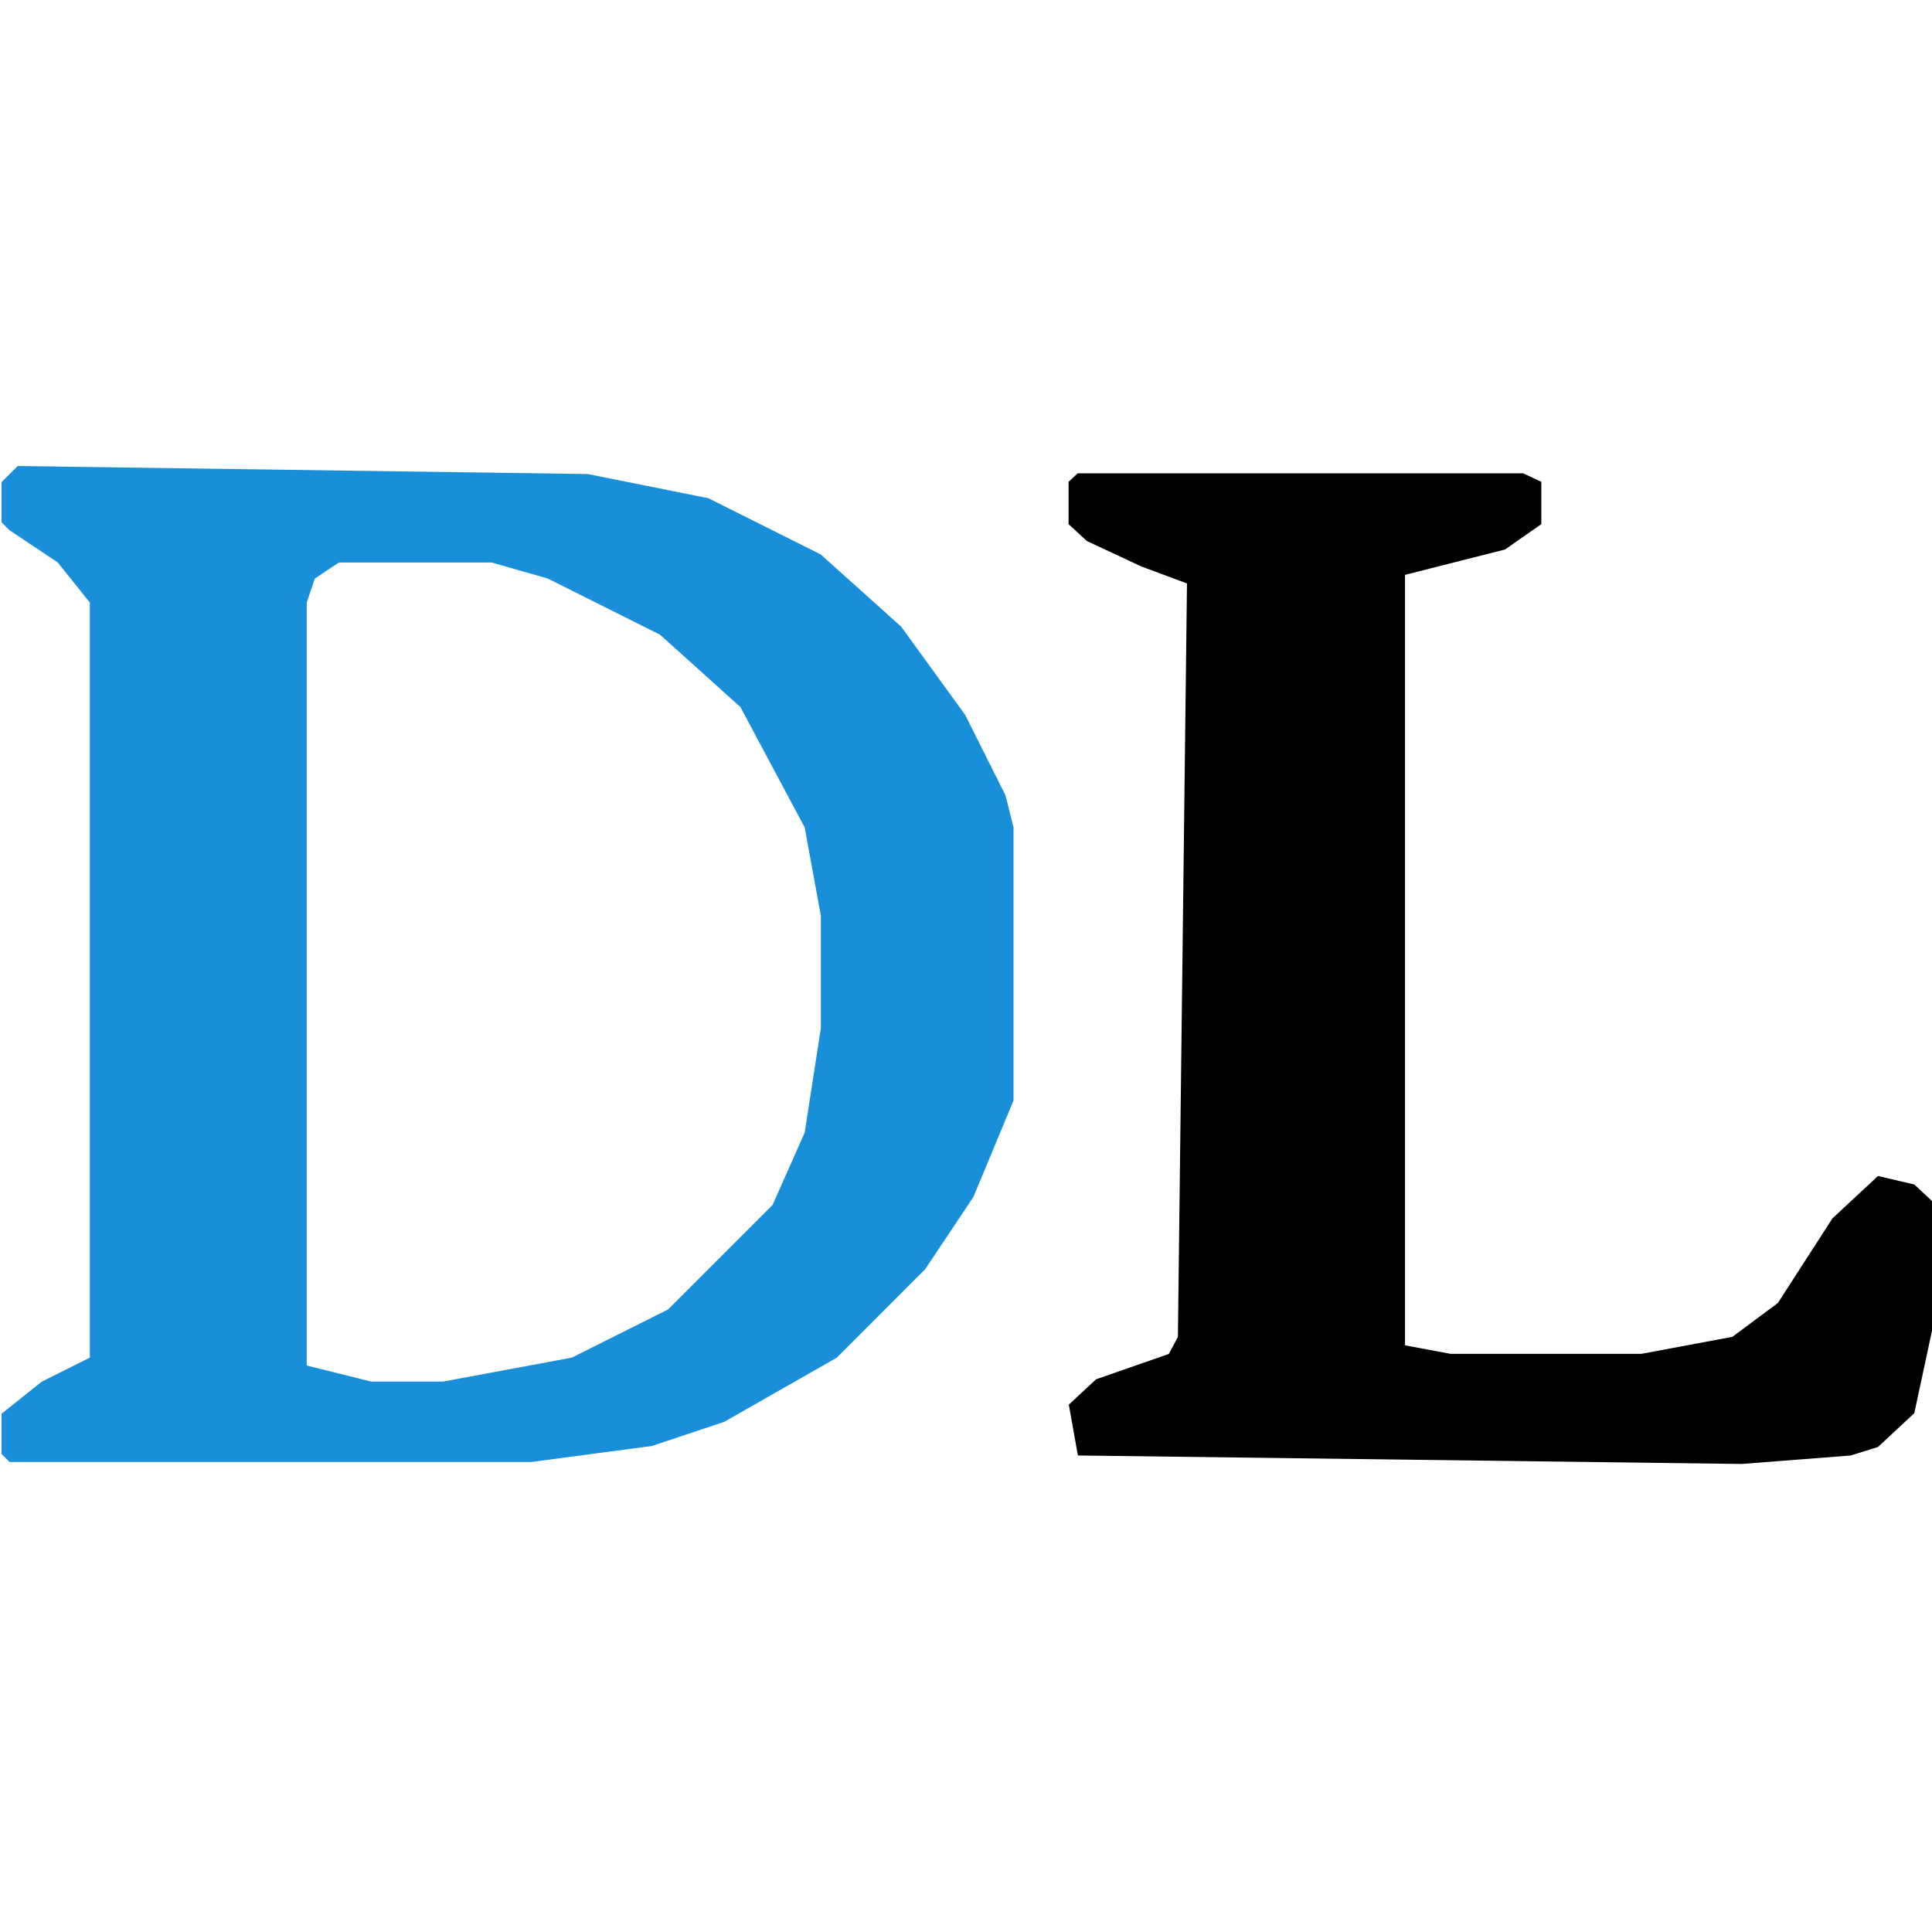
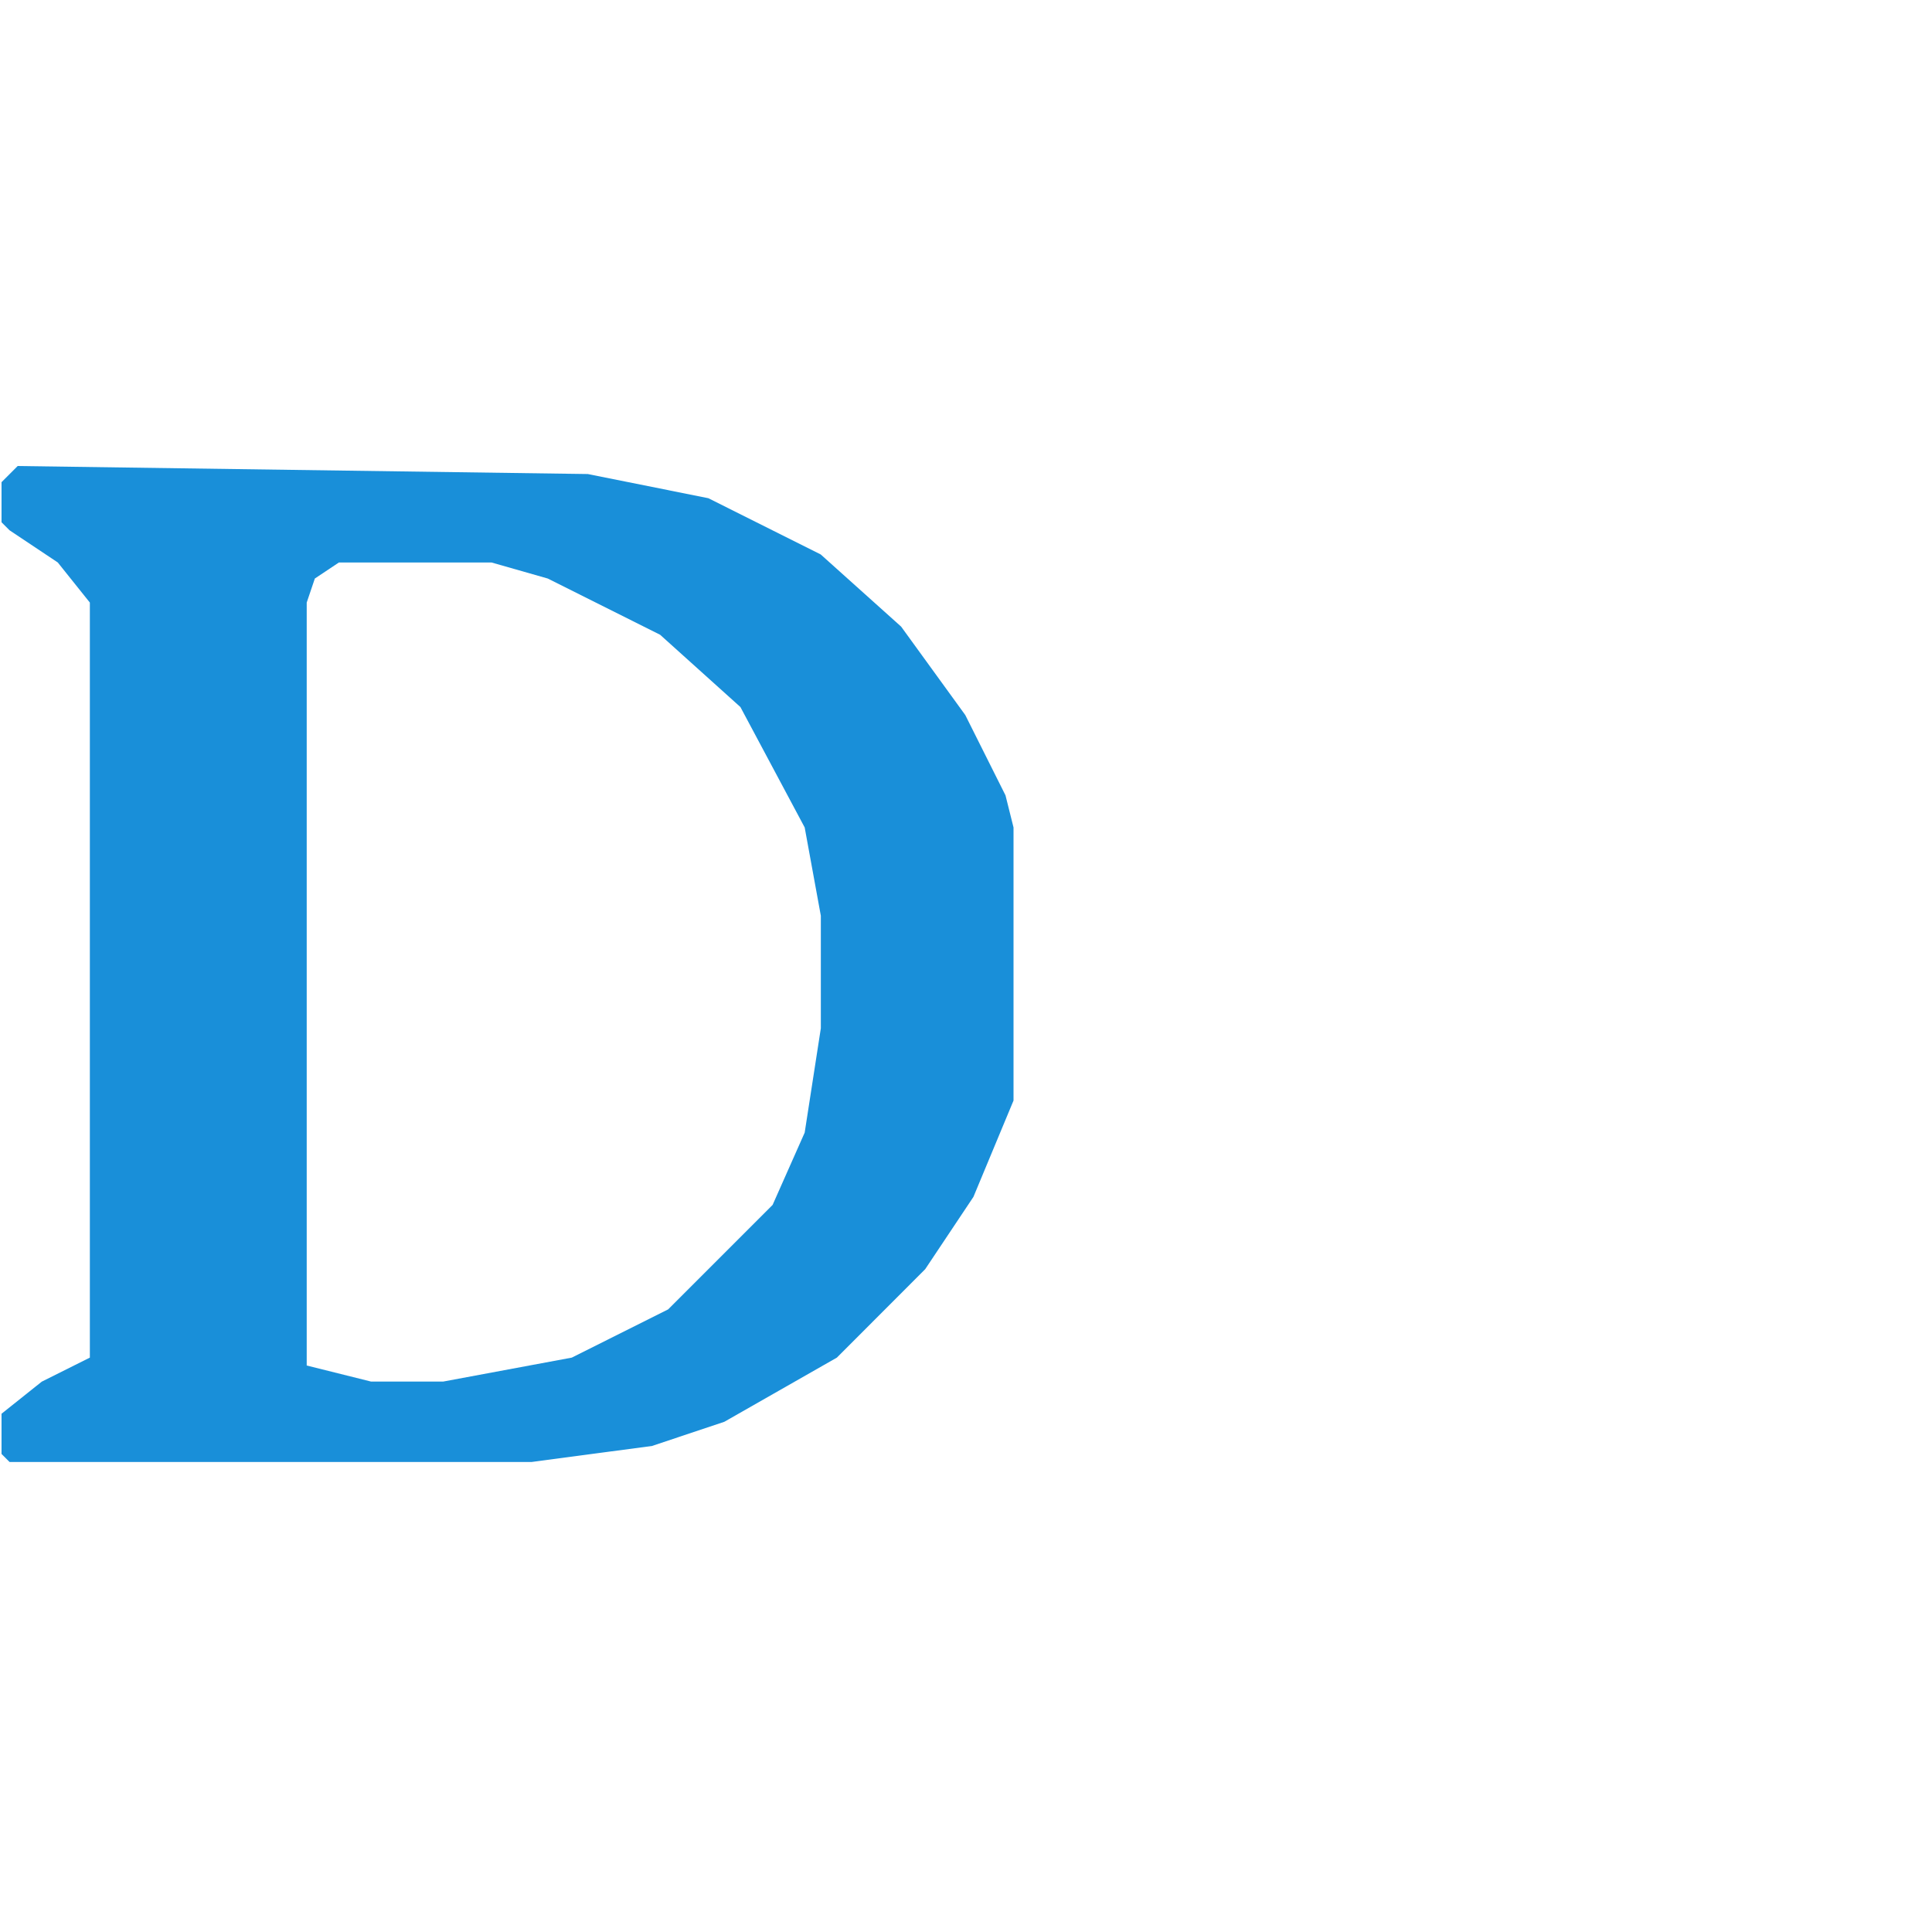
<svg xmlns="http://www.w3.org/2000/svg" version="1.1" viewBox="0 0 16.384 16.378" width="64" height="64" id="svg51" xml:space="preserve">
  <defs id="defs51" />
  <path d="M 0.15,3.949 4.985,4.017 6.007,4.222 6.96,4.699 7.642,5.311 8.186,6.061 8.527,6.742 8.595,7.014 V 9.33 L 8.255,10.147 7.846,10.76 7.097,11.51 6.143,12.054 5.53,12.259 4.509,12.395 H 0.081 L 0.013,12.327 V 11.986 L 0.354,11.714 0.762,11.51 V 5.107 L 0.49,4.767 0.081,4.494 0.013,4.426 V 4.086 Z M 2.874,4.767 2.67,4.903 2.601,5.107 v 6.47 l 0.545,0.136 H 3.759 L 4.849,11.51 5.666,11.101 6.552,10.215 6.824,9.602 6.961,8.717 V 7.763 L 6.824,7.014 6.279,5.993 5.598,5.38 4.645,4.903 4.168,4.767 Z" id="path2" style="fill:#198fd9;fill-opacity:1;stroke-width:0.068" />
-   <path d="m 9.139,4.011 h 3.778 l 0.154,0.072 v 0.359 l -0.308,0.215 -0.848,0.215 v 6.534 l 0.386,0.072 h 1.619 l 0.771,-0.144 0.386,-0.287 0.463,-0.718 0.386,-0.359 0.308,0.072 0.154,0.144 v 1.077 l -0.154,0.718 -0.308,0.287 -0.231,0.072 -0.925,0.072 -5.629,-0.072 -0.077,-0.431 0.231,-0.215 0.617,-0.215 0.077,-0.144 0.077,-6.39 L 9.679,4.801 9.217,4.585 9.062,4.442 V 4.083 Z" id="path12" style="fill:#000000;stroke-width:0.074" />
</svg>